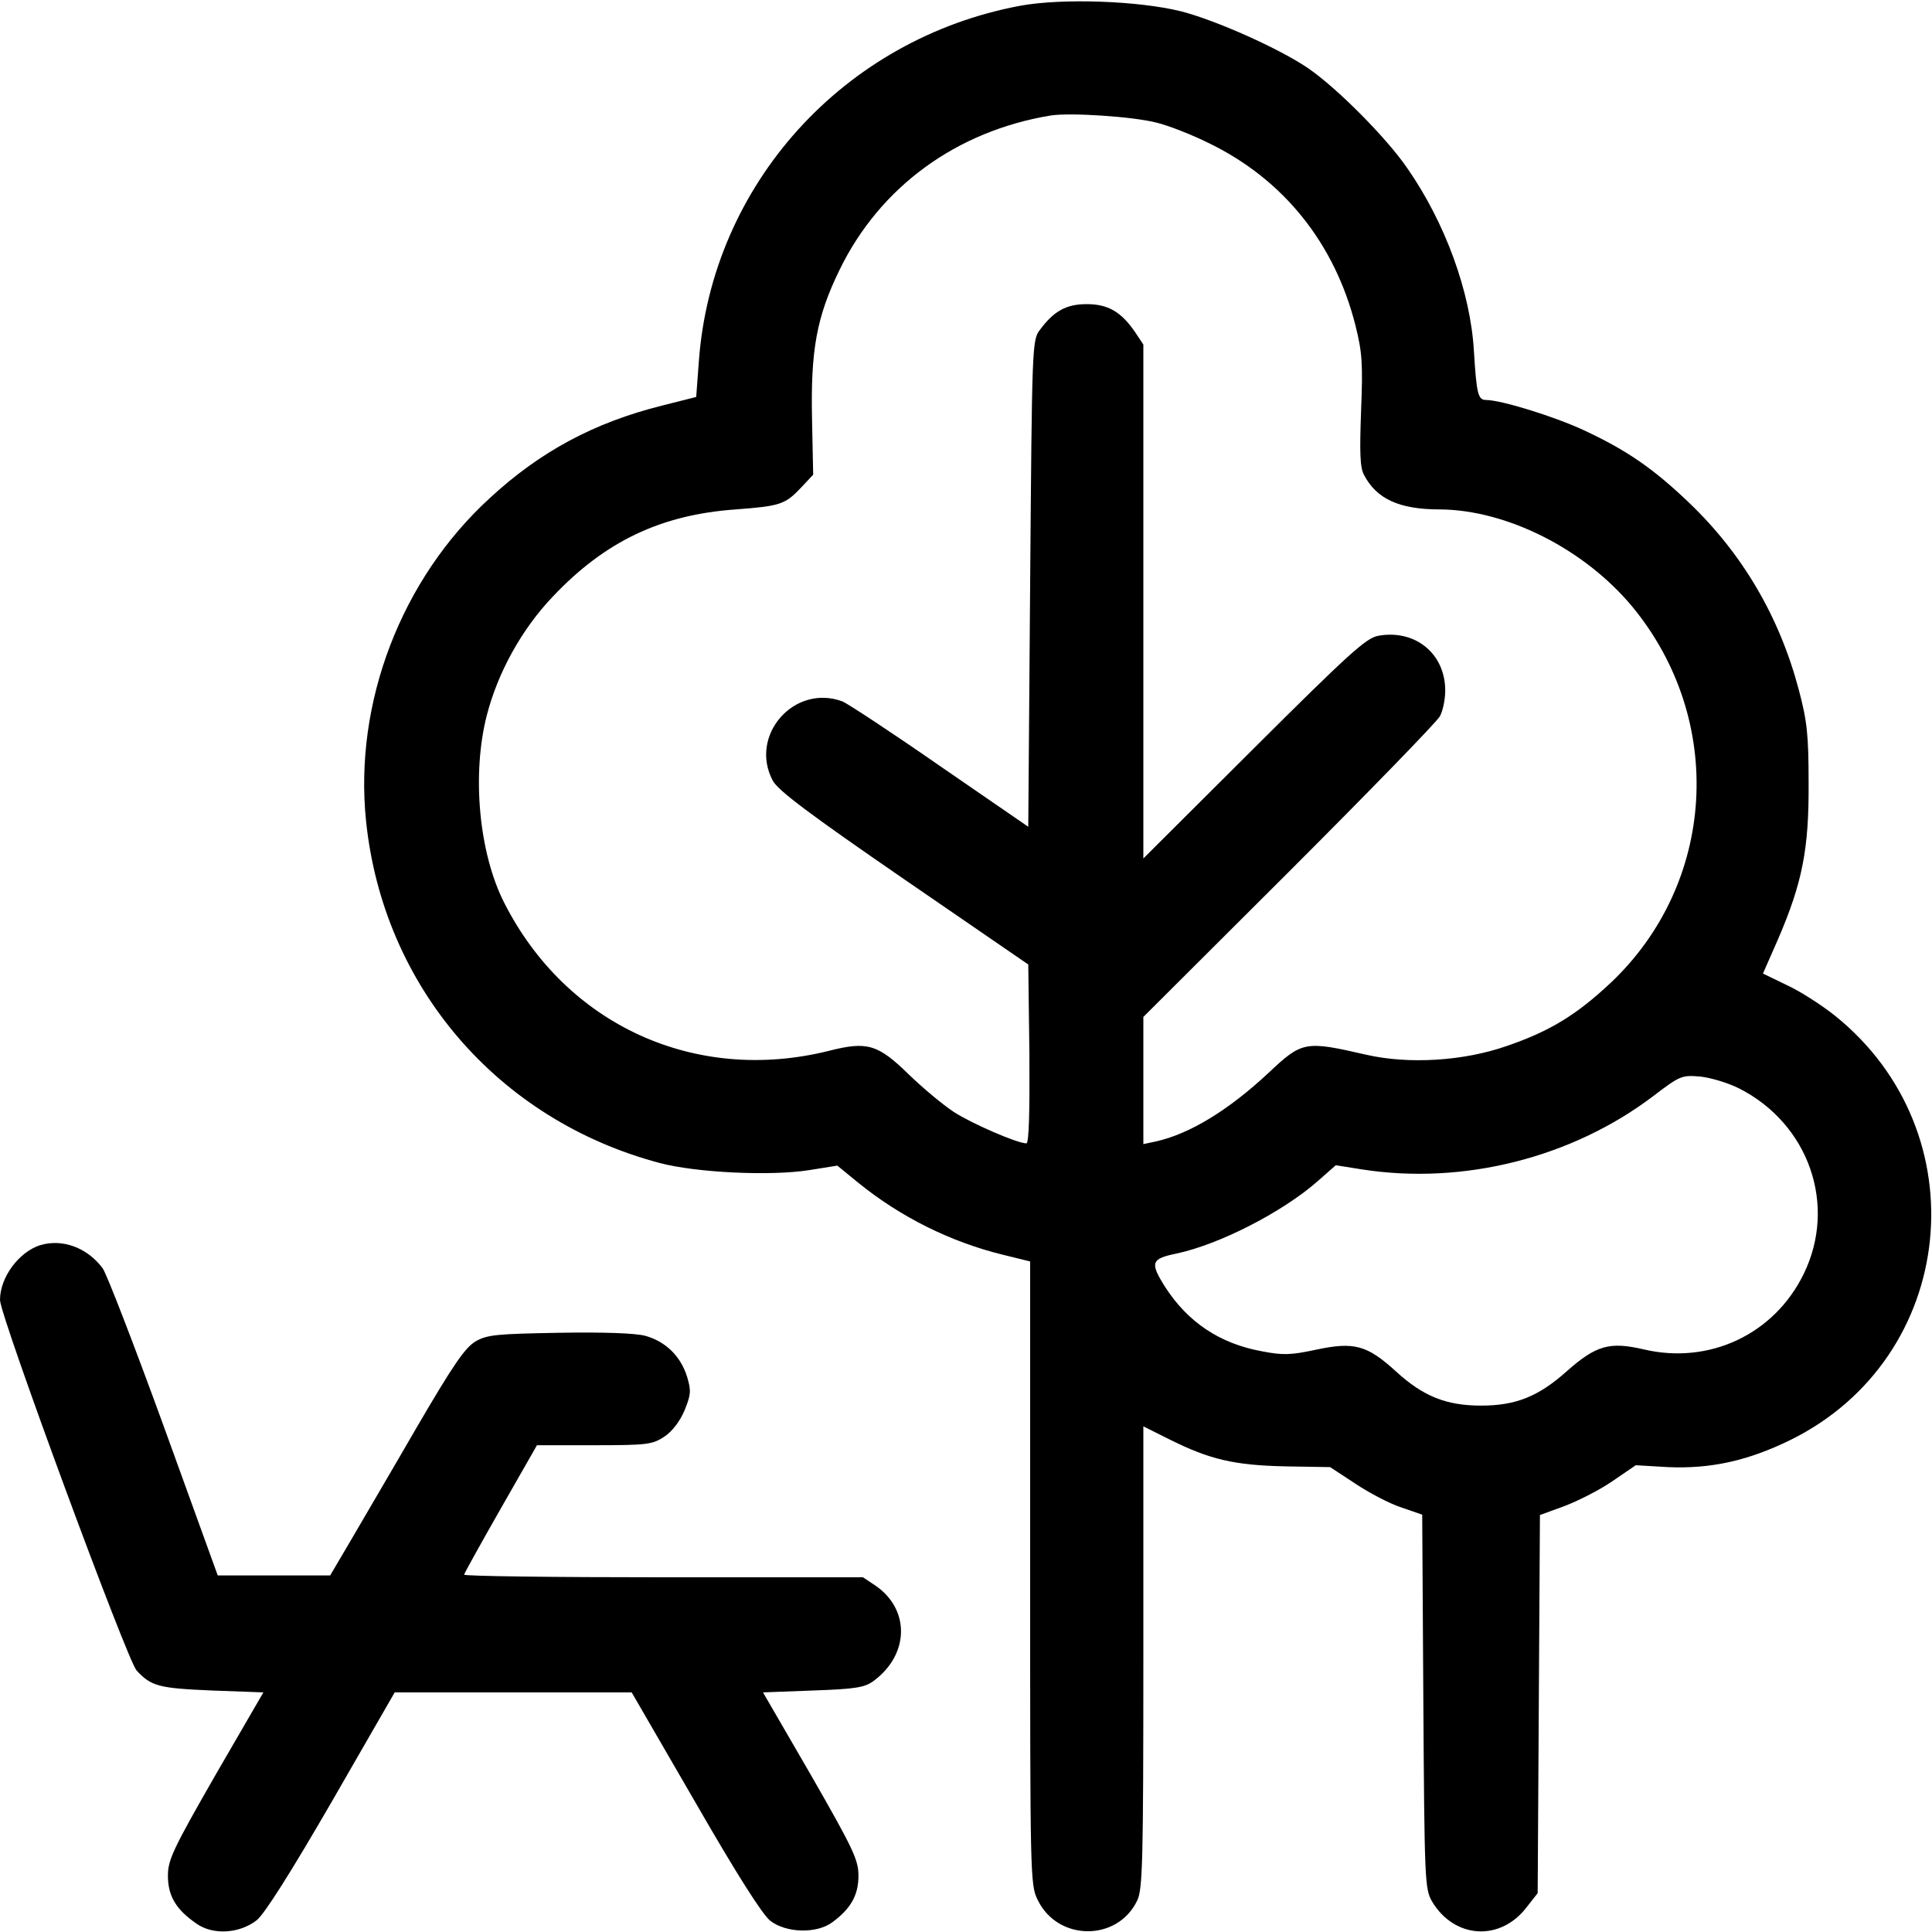
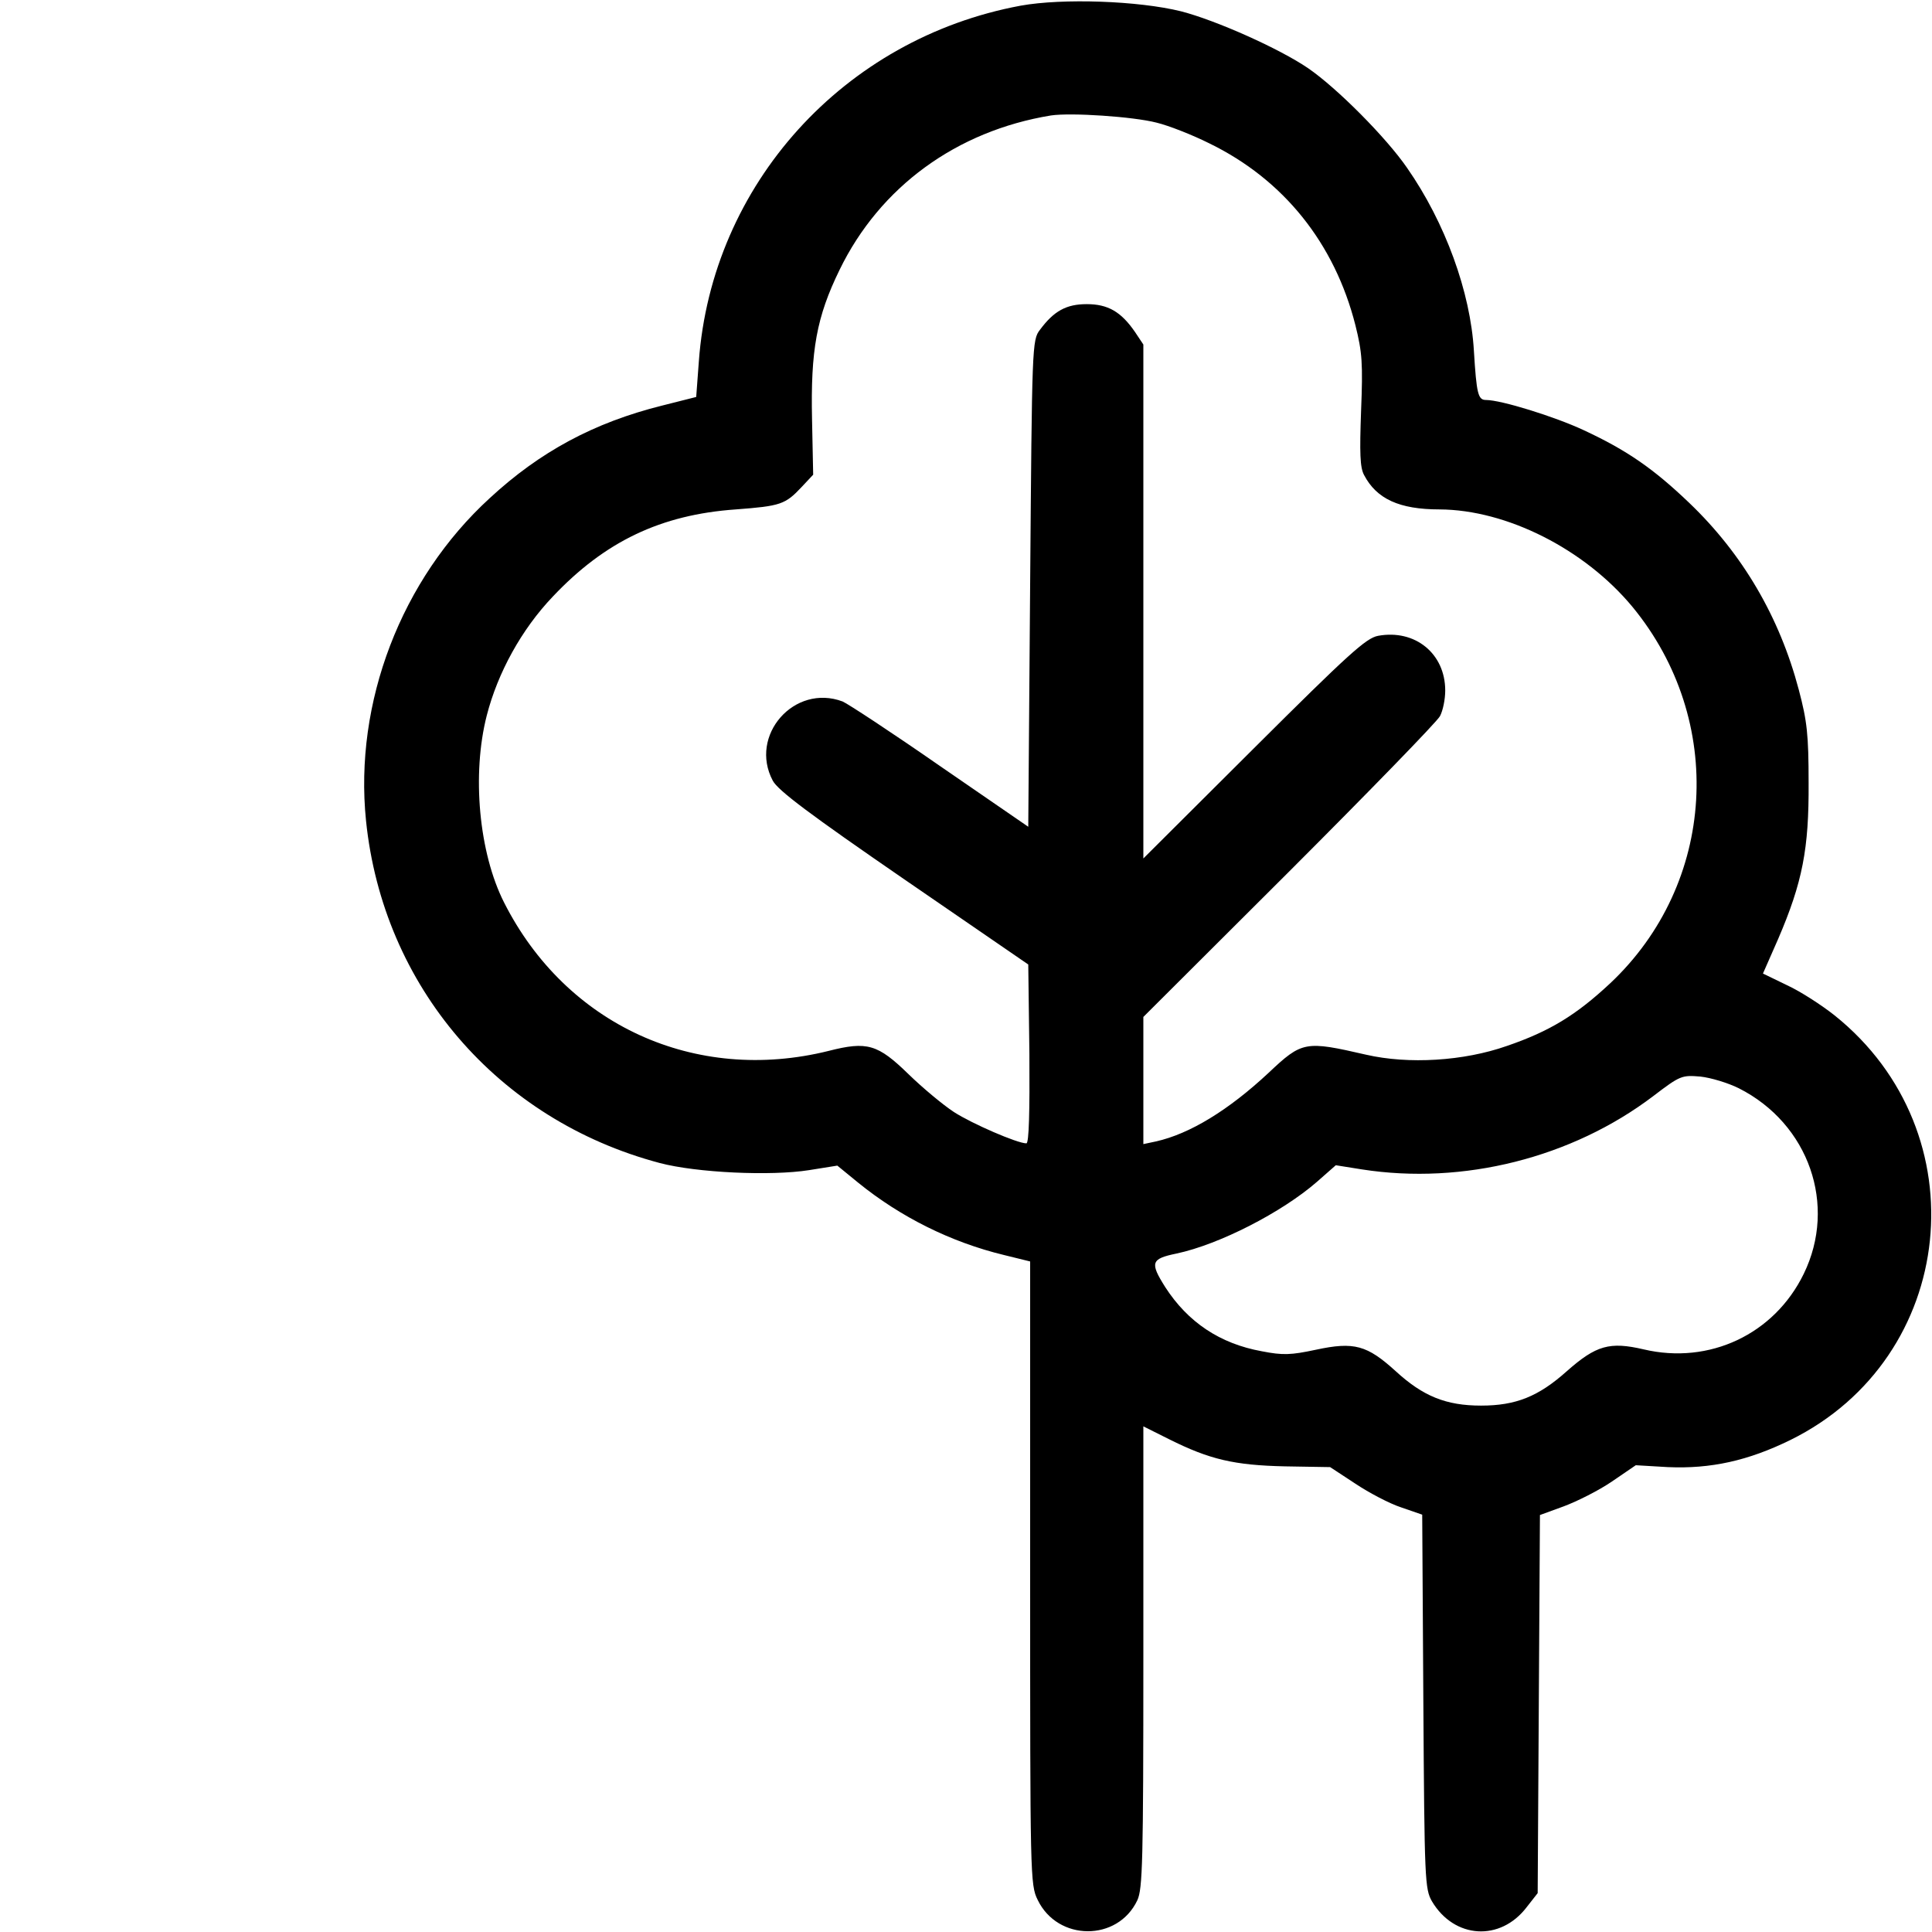
<svg xmlns="http://www.w3.org/2000/svg" version="1.0" width="512pt" height="512pt" viewBox="0 0 512 512" preserveAspectRatio="xMidYMid meet">
  <g transform="translate(0,512) scale(0.1,-0.1)" fill="#000000" stroke="none">
    <path d="M2705 5105 c-469 -87 -819 -474 -853 -943 l-7 -94 -91 -23 c-180 -45 -323 -122 -456 -245 -235 -215 -360 -542 -328 -855 45 -439 349 -793 778 -907 98 -26 295 -35 396 -19 l75 12 55 -45 c112 -91 246 -158 387 -192 l69 -17 0 -825 c0 -805 0 -827 20 -867 53 -110 212 -111 264 -1 14 30 16 102 16 645 l0 611 68 -34 c108 -54 173 -69 307 -72 l120 -2 67 -44 c36 -24 91 -53 122 -63 l55 -19 3 -495 c3 -475 4 -497 23 -530 59 -99 181 -107 251 -15 l29 37 3 501 3 501 63 23 c35 13 93 42 128 66 l63 43 85 -5 c114 -5 213 17 325 72 442 218 504 815 117 1125 -34 27 -91 64 -126 80 l-64 31 40 91 c65 151 82 240 81 414 0 128 -4 164 -26 247 -51 193 -149 360 -290 495 -95 91 -166 140 -280 193 -77 36 -219 80 -259 80 -21 0 -25 16 -32 130 -9 156 -76 340 -177 485 -55 80 -185 211 -262 264 -76 52 -244 127 -337 151 -113 28 -314 35 -425 15z m360 -310 c33 -8 96 -33 140 -55 197 -96 332 -265 387 -482 18 -72 20 -101 15 -227 -4 -111 -3 -150 8 -170 33 -63 93 -91 200 -91 178 -1 384 -105 511 -258 248 -301 222 -734 -59 -998 -90 -84 -160 -127 -274 -166 -114 -40 -260 -49 -373 -23 -161 37 -169 36 -258 -48 -106 -99 -209 -162 -299 -182 l-33 -7 0 169 0 168 386 385 c212 212 392 397 400 412 8 15 14 45 14 68 0 98 -80 163 -178 145 -32 -6 -79 -49 -329 -298 l-293 -292 0 681 0 681 -22 33 c-37 54 -72 74 -128 74 -54 0 -87 -18 -124 -68 -21 -27 -21 -41 -26 -672 l-5 -645 -234 161 c-128 89 -244 165 -258 171 -128 48 -249 -90 -185 -210 14 -26 98 -89 348 -261 l329 -226 3 -237 c1 -152 -1 -237 -8 -237 -24 0 -144 52 -192 83 -29 19 -83 64 -120 100 -82 80 -110 88 -212 62 -354 -88 -696 69 -860 393 -67 132 -86 340 -46 496 29 113 92 228 175 315 138 146 286 217 485 231 119 9 131 13 175 60 l30 32 -3 146 c-4 184 12 272 73 397 107 220 310 368 560 409 53 8 218 -3 280 -19z m1543 -2559 c186 -94 261 -310 172 -492 -78 -160 -250 -241 -424 -200 -90 21 -126 11 -204 -58 -75 -67 -135 -91 -227 -91 -93 0 -154 25 -226 91 -76 69 -110 79 -212 57 -66 -14 -87 -15 -143 -4 -111 20 -196 77 -256 170 -41 65 -38 75 30 89 113 24 279 109 372 190 l50 44 69 -11 c269 -42 557 31 772 194 72 55 76 56 125 52 28 -3 74 -17 102 -31z" />
-     <path d="M106 1820 c-56 -18 -106 -85 -106 -145 0 -42 337 -955 362 -982 39 -42 59 -47 199 -53 l137 -5 -127 -219 c-113 -197 -126 -225 -126 -267 0 -54 22 -90 76 -127 44 -31 114 -26 159 9 20 15 92 129 199 314 l167 290 314 0 314 0 168 -290 c111 -193 178 -298 199 -315 42 -33 124 -35 165 -4 49 36 69 72 69 123 0 42 -13 70 -126 267 l-127 219 133 5 c114 4 137 8 161 26 94 70 96 189 4 252 l-33 22 -528 0 c-291 0 -529 3 -529 7 0 3 44 82 97 175 l96 168 152 0 c142 0 154 2 186 23 21 14 41 41 53 69 17 42 18 52 7 89 -17 55 -57 94 -111 109 -27 7 -109 10 -229 8 -165 -3 -190 -5 -221 -23 -28 -17 -59 -62 -157 -230 -67 -116 -146 -250 -175 -300 l-53 -90 -149 0 -149 0 -143 395 c-79 217 -152 406 -162 419 -41 55 -107 79 -166 61z" />
  </g>
</svg>